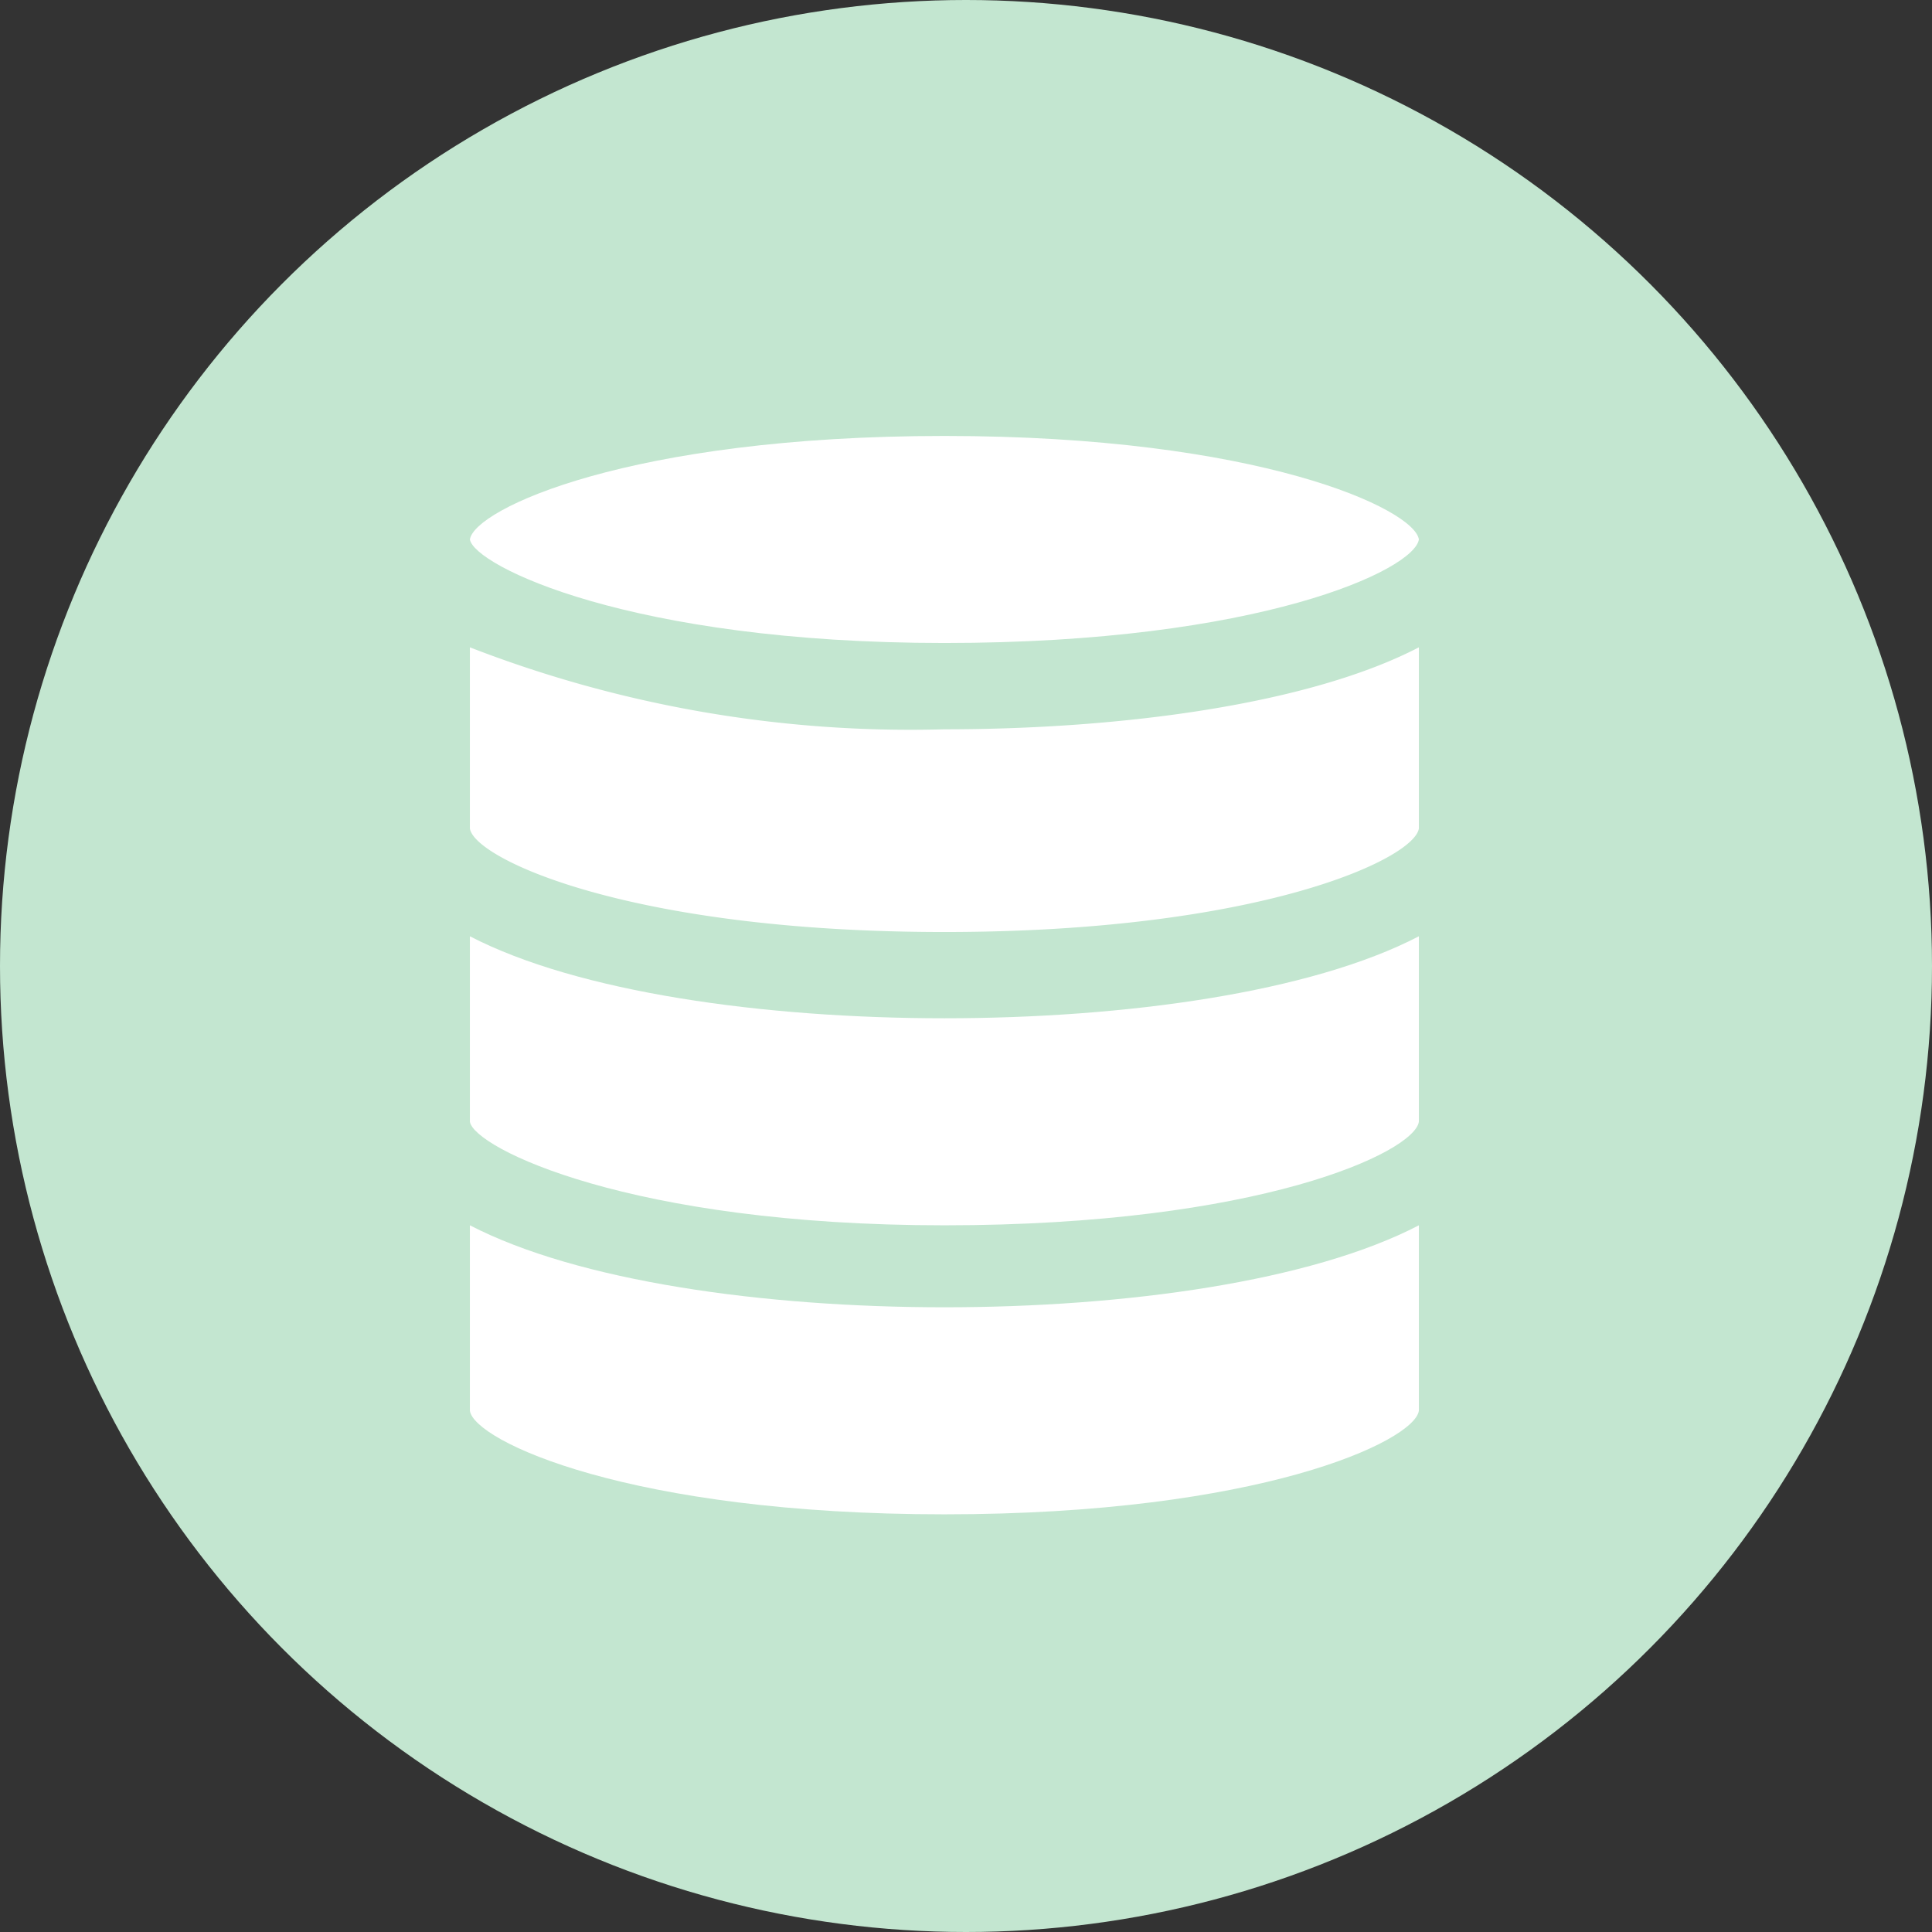
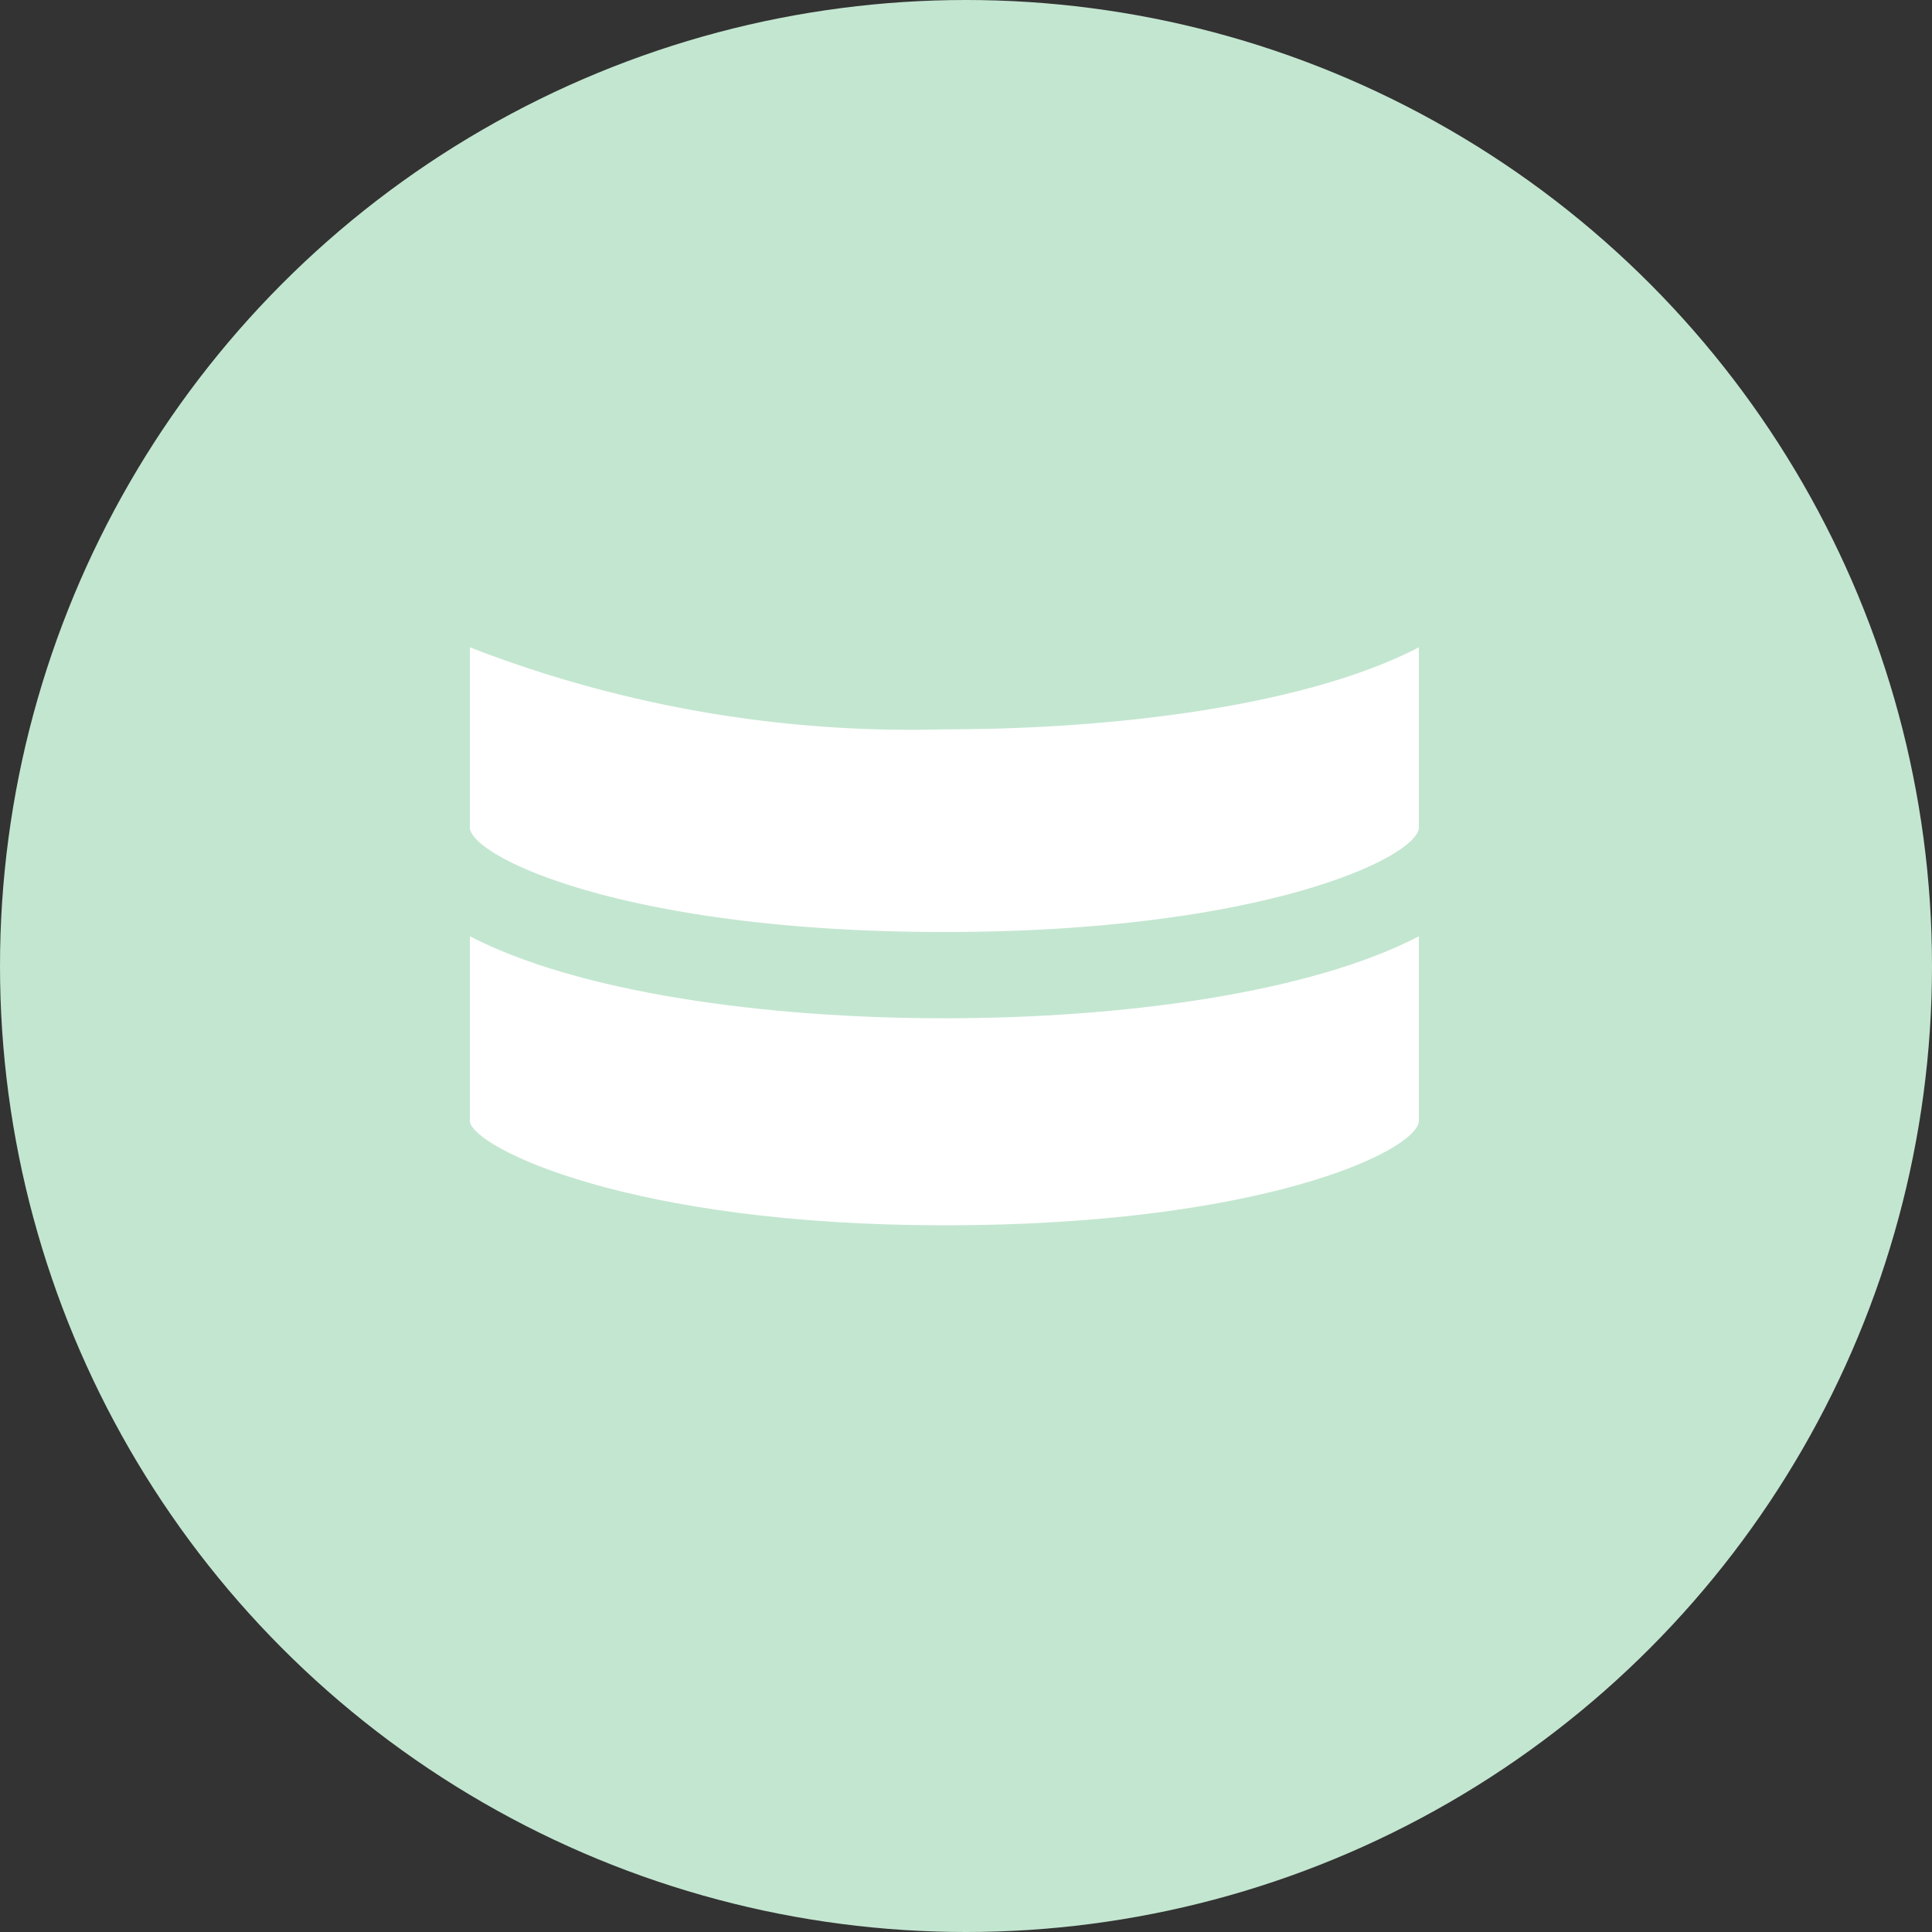
<svg xmlns="http://www.w3.org/2000/svg" width="37" height="37" viewBox="0 0 37 37">
  <rect x="0" y="0" width="37" height="37" fill="#333333" stroke="none" />
  <g id="Group_1778" data-name="Group 1778" transform="translate(-942 -4029)">
    <circle id="Ellipse_66" data-name="Ellipse 66" cx="18.5" cy="18.5" r="18.5" transform="translate(942 4029)" fill="#c3e6d0" />
    <g id="Group_687" data-name="Group 687" transform="translate(-133.781 5011.93)">
      <path id="Path_3865" data-name="Path 3865" d="M1084.78-969.681v3.469c.083.578,3.056,1.983,9.087,1.983s9-1.4,9.087-1.983v-3.469h0c-2.065,1.074-5.617,1.57-9.087,1.57a23.316,23.316,0,0,1-9.087-1.57Z" transform="translate(0 -0.852)" fill="#fff" />
-       <path id="Path_3866" data-name="Path 3866" d="M1084.78-959.429c.083.5,3.056,1.983,9.087,1.983s9-1.4,9.087-1.983v-3.552c-2.065,1.074-5.617,1.57-9.087,1.57s-7.021-.5-9.087-1.57Z" transform="translate(0 -2.018)" fill="#fff" />
-       <path id="Path_3867" data-name="Path 3867" d="M1084.78-952.729c.083.578,3.056,1.983,9.087,1.983s9-1.4,9.087-1.983v-3.552c-2.065,1.074-5.617,1.57-9.087,1.57s-7.021-.5-9.087-1.57Z" transform="translate(0 -3.183)" fill="#fff" />
-       <path id="Path_3868" data-name="Path 3868" d="M1093.867-970.616c6.03,0,9-1.4,9.087-1.983-.083-.578-3.056-1.982-9.087-1.982s-9,1.4-9.087,1.982C1084.863-972.1,1087.836-970.616,1093.867-970.616Z" fill="#fff" />
+       <path id="Path_3866" data-name="Path 3866" d="M1084.78-959.429c.083.5,3.056,1.983,9.087,1.983s9-1.4,9.087-1.983v-3.552c-2.065,1.074-5.617,1.57-9.087,1.57s-7.021-.5-9.087-1.57" transform="translate(0 -2.018)" fill="#fff" />
    </g>
  </g>
</svg>